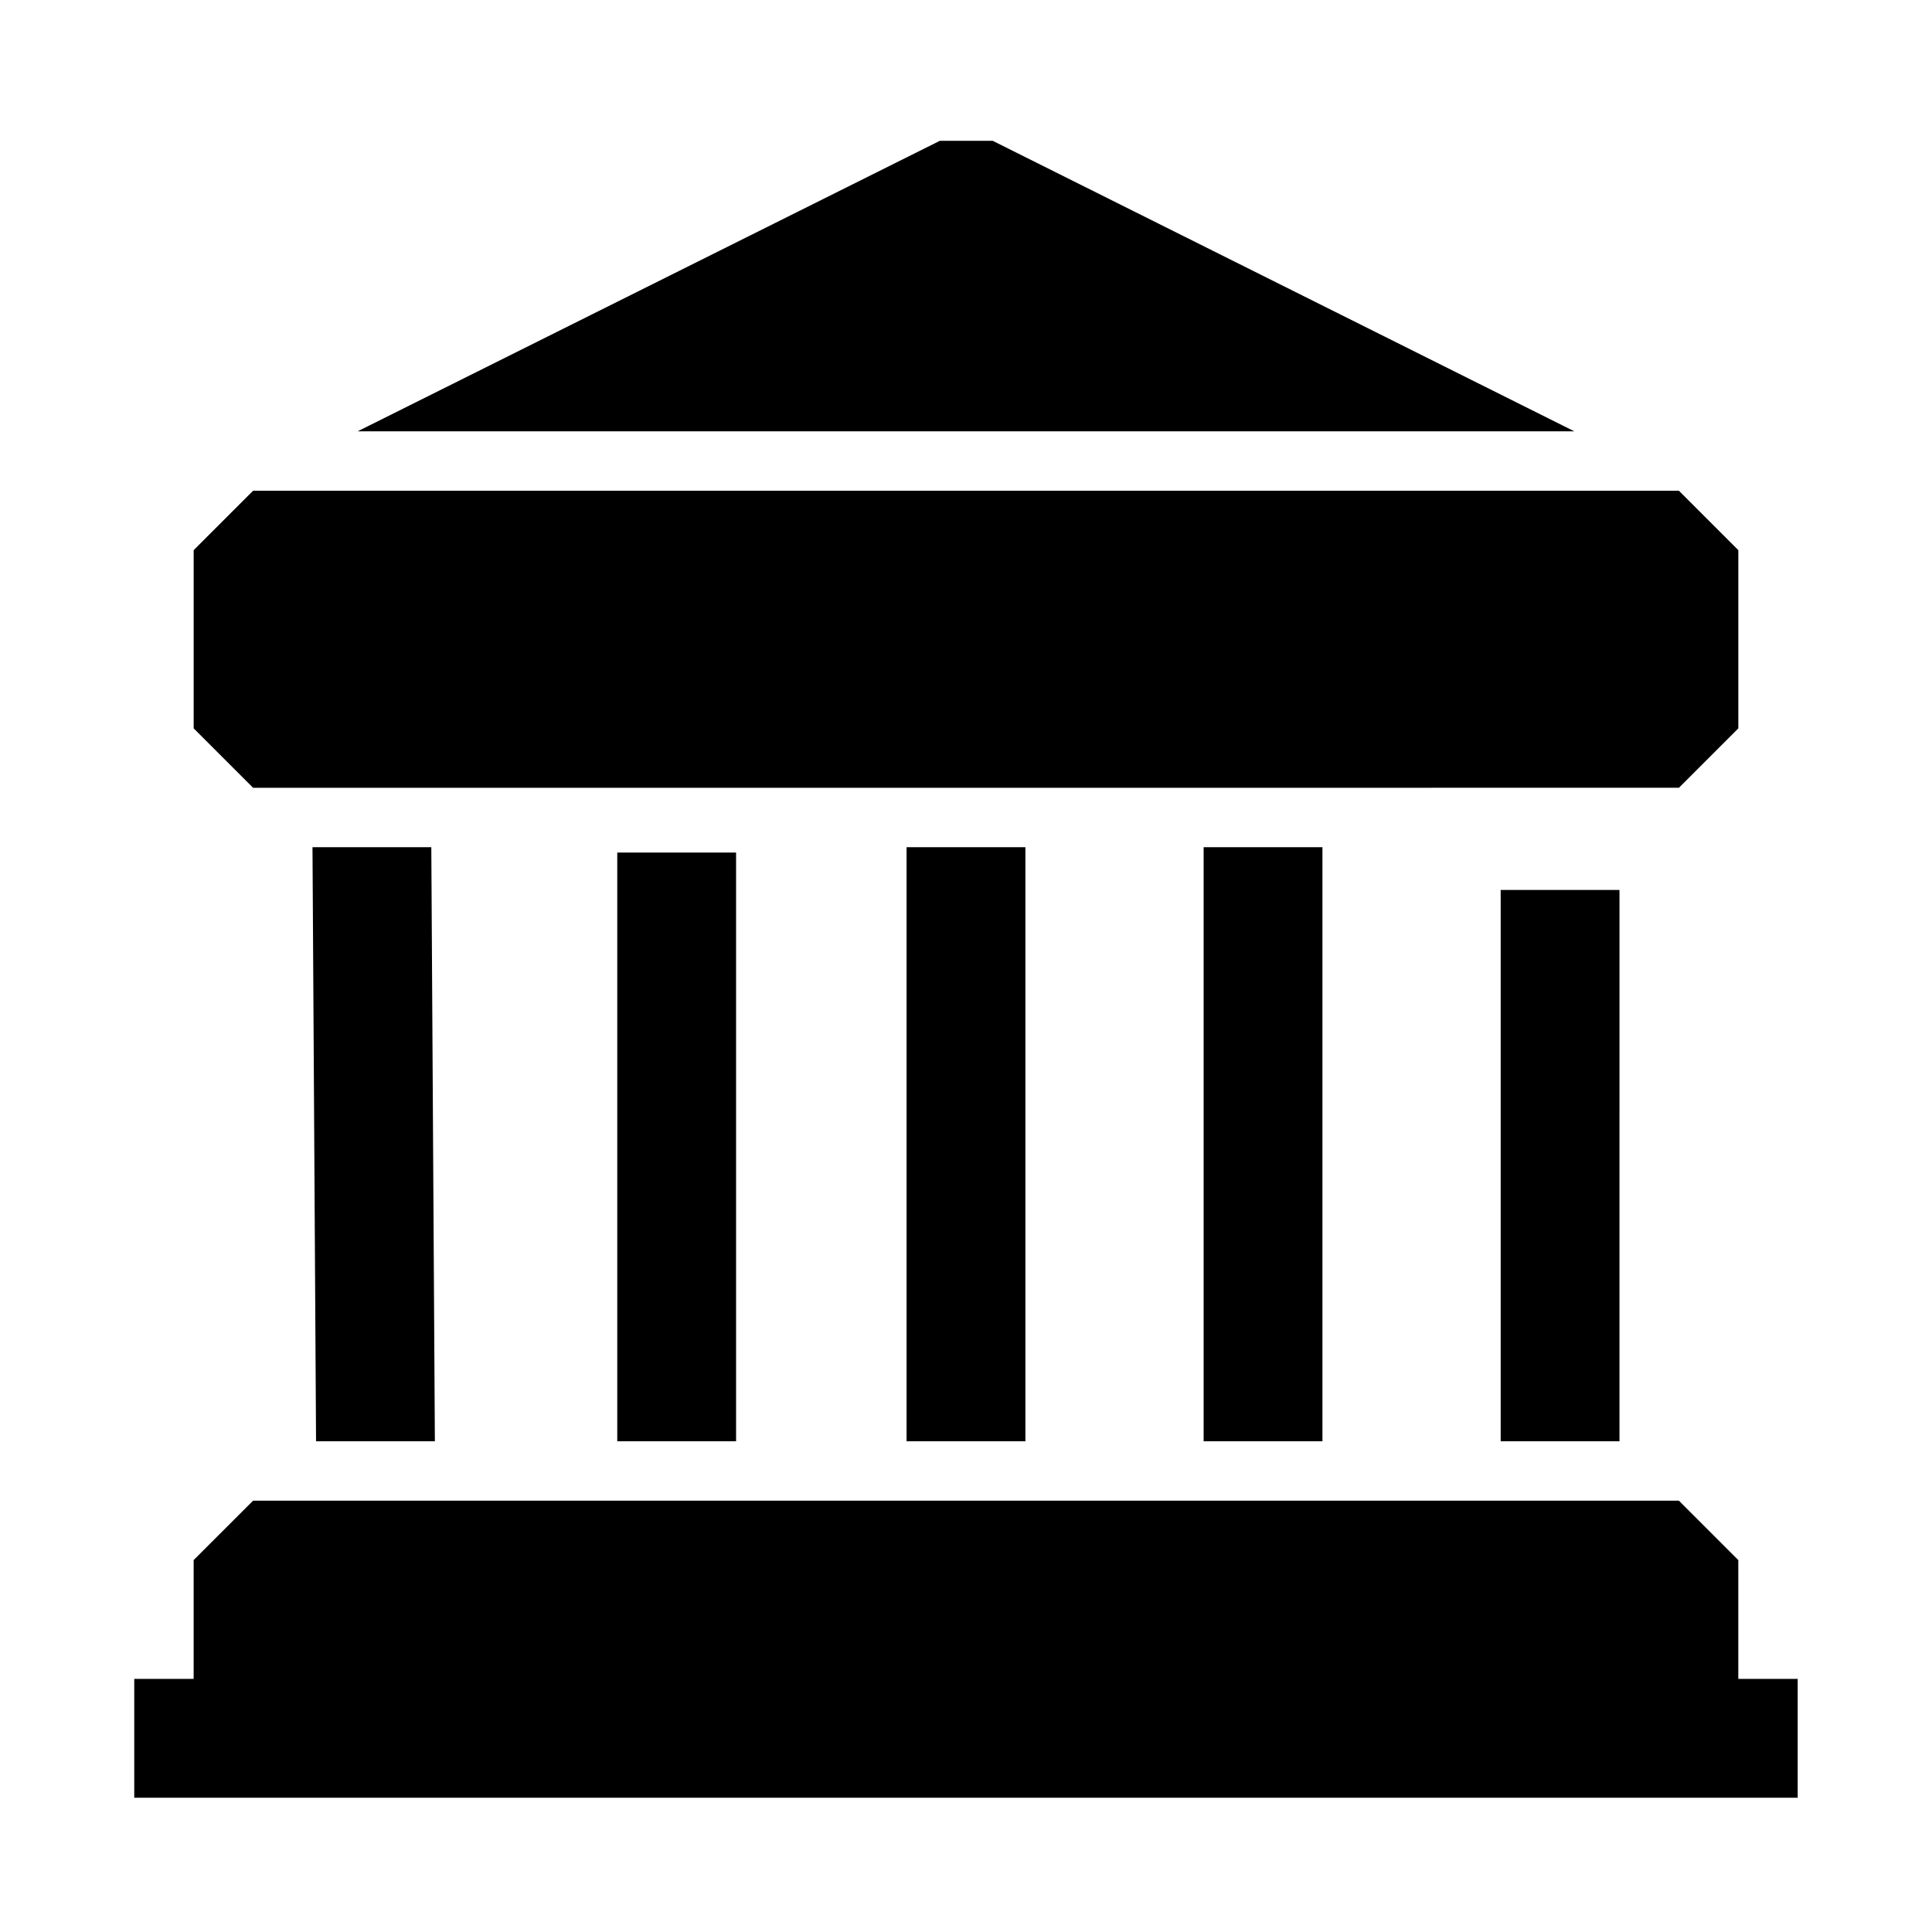
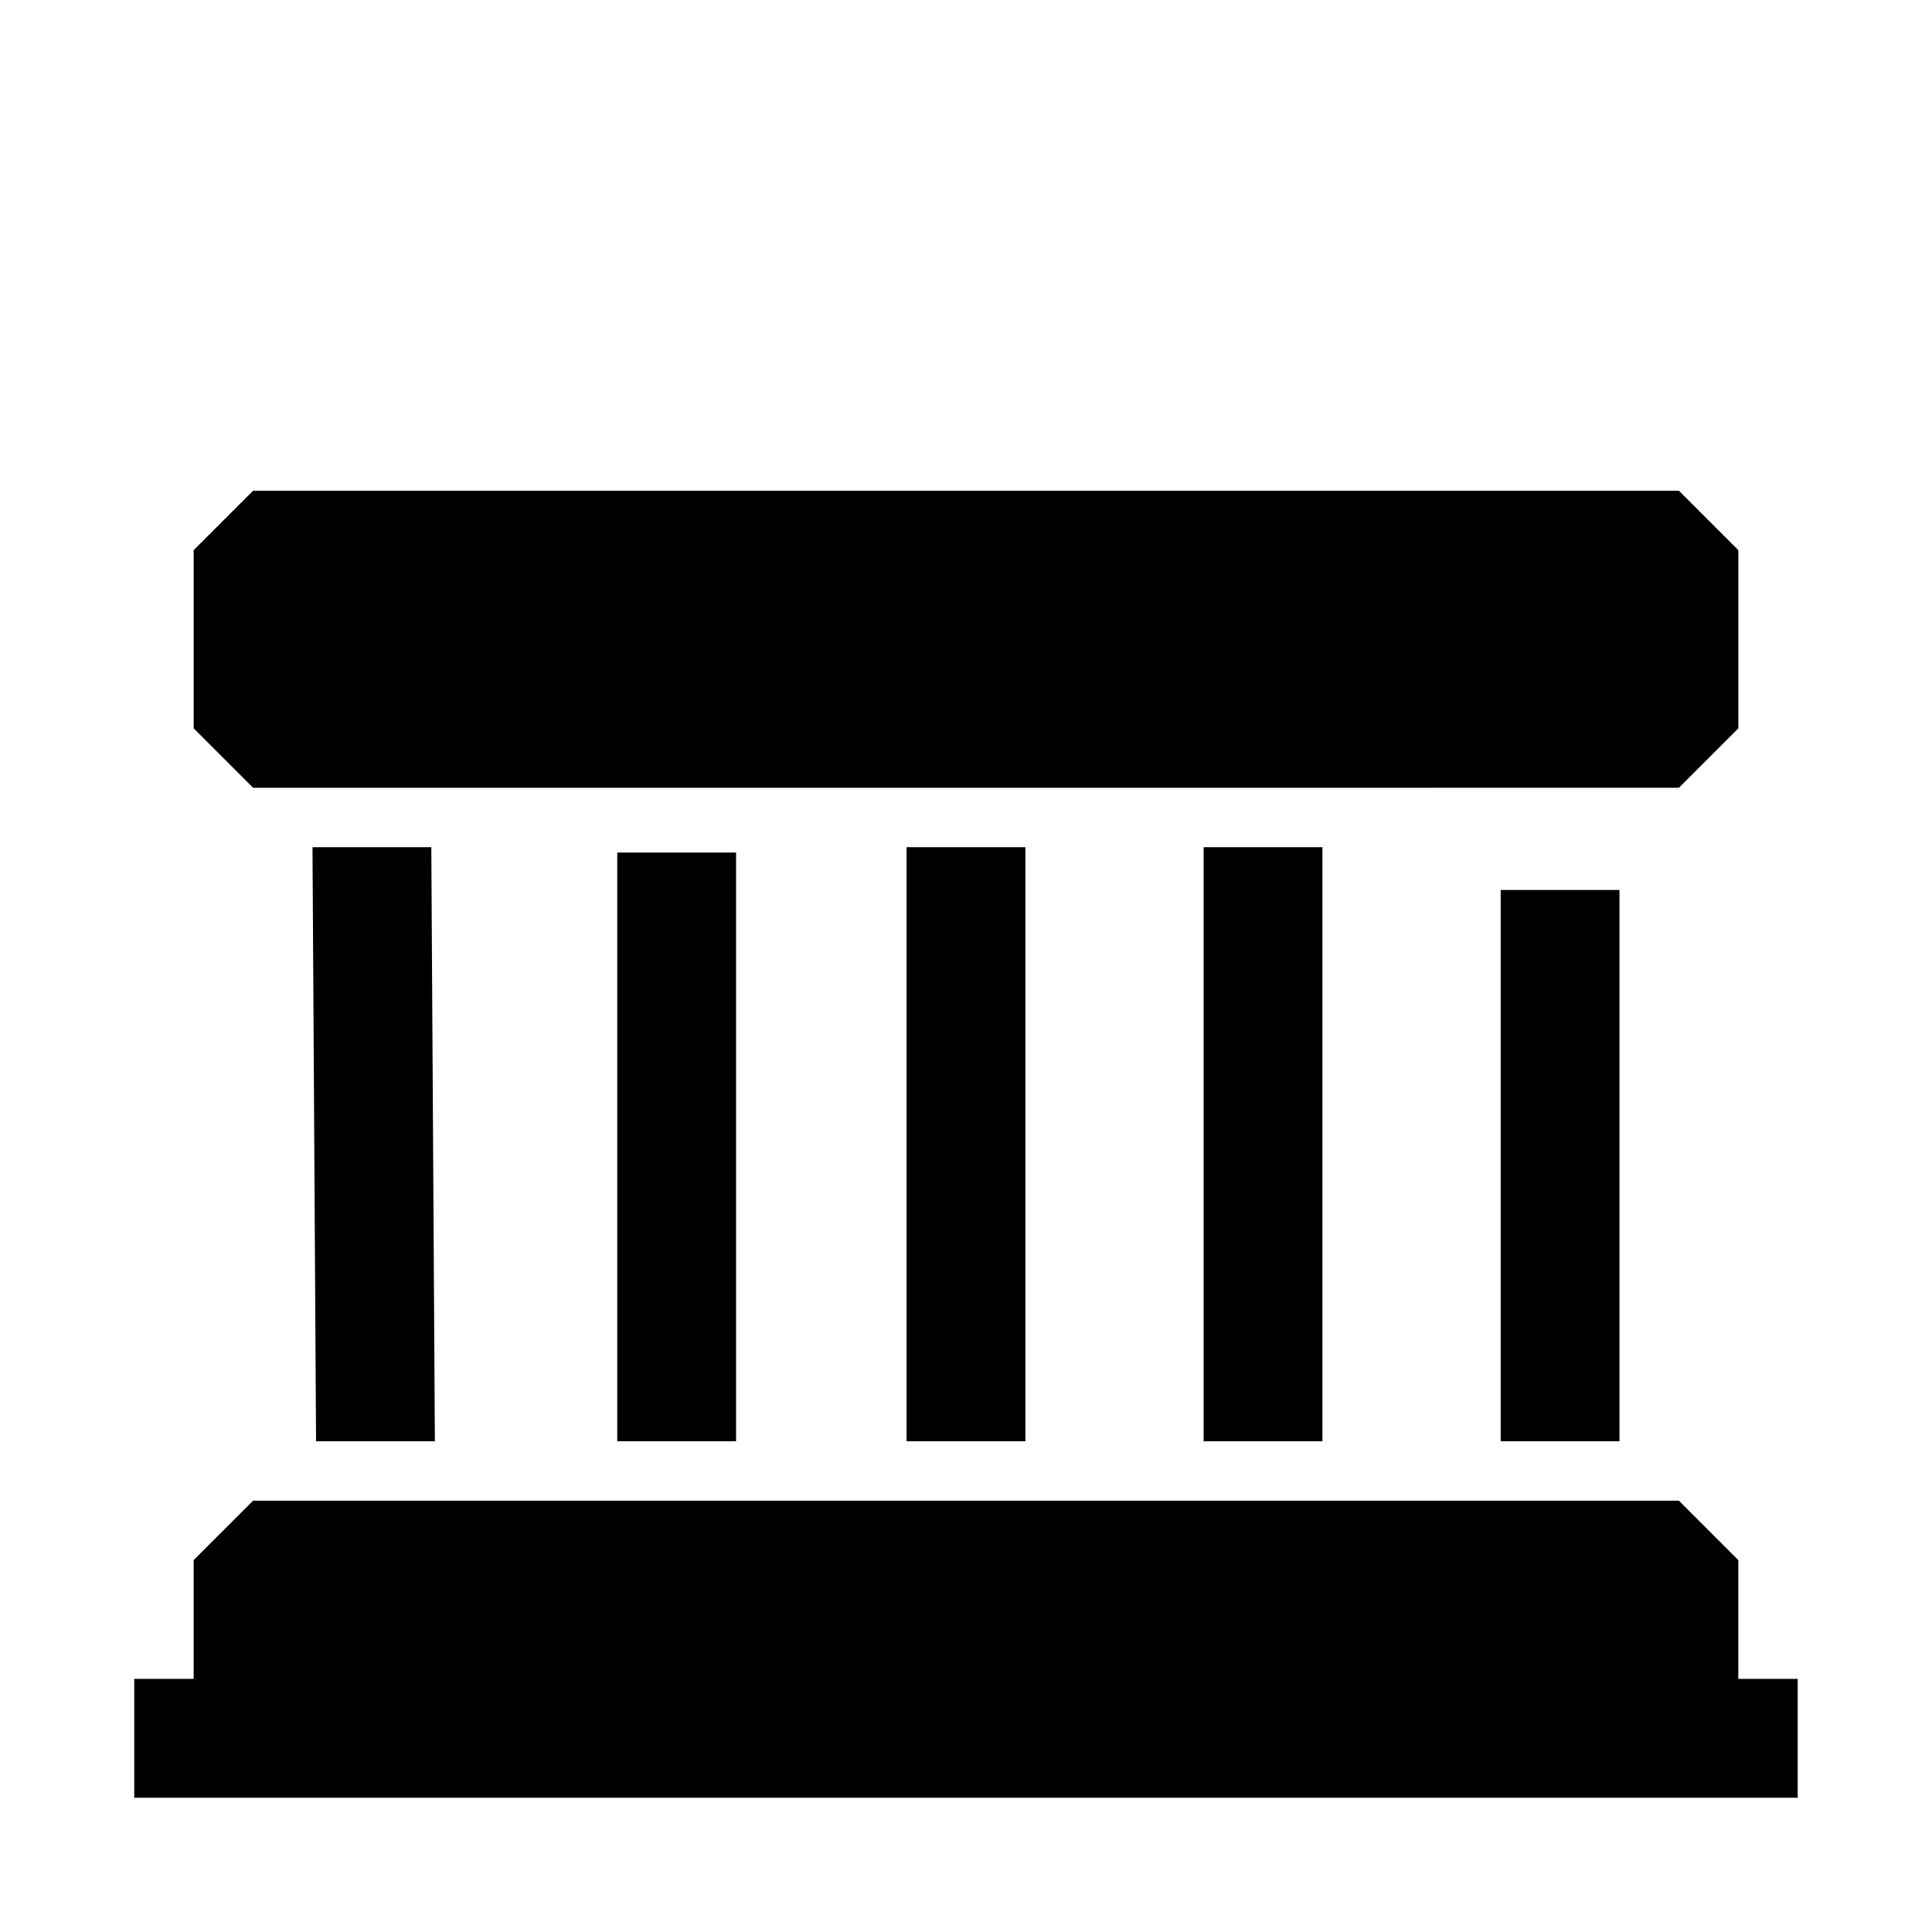
<svg xmlns="http://www.w3.org/2000/svg" fill="#000000" width="800px" height="800px" version="1.1" viewBox="144 144 512 512">
-   <path d="m211.07 352.77-15.746-15.742v-47.234l15.746-15.742h377.86l15.742 15.742v47.23l-15.742 15.742zm204.67 173.18v-157.44h-31.488v157.44zm78.719 0v-157.44h-31.484v157.44zm78.719 0 0.004-146.1h-31.488v146.1zm-234.11 0v-156.02h-31.488v156.02zm-111.31 0h31.488l-0.945-157.44h-31.488zm376.91 62.977v-31.488l-15.742-15.742h-377.86l-15.746 15.742v31.488h-15.742v31.488h440.83v-31.488zm-197.59-407.61h-14.012l-154.29 76.988h322.44z" />
+   <path d="m211.07 352.77-15.746-15.742v-47.234l15.746-15.742h377.86l15.742 15.742v47.23l-15.742 15.742zm204.67 173.18v-157.44h-31.488v157.44zm78.719 0v-157.44h-31.484v157.44zm78.719 0 0.004-146.1h-31.488v146.1zm-234.11 0v-156.02h-31.488v156.02zm-111.31 0h31.488l-0.945-157.44h-31.488zm376.91 62.977v-31.488l-15.742-15.742h-377.86l-15.746 15.742v31.488h-15.742v31.488h440.83v-31.488zm-197.59-407.61h-14.012h322.44z" />
</svg>